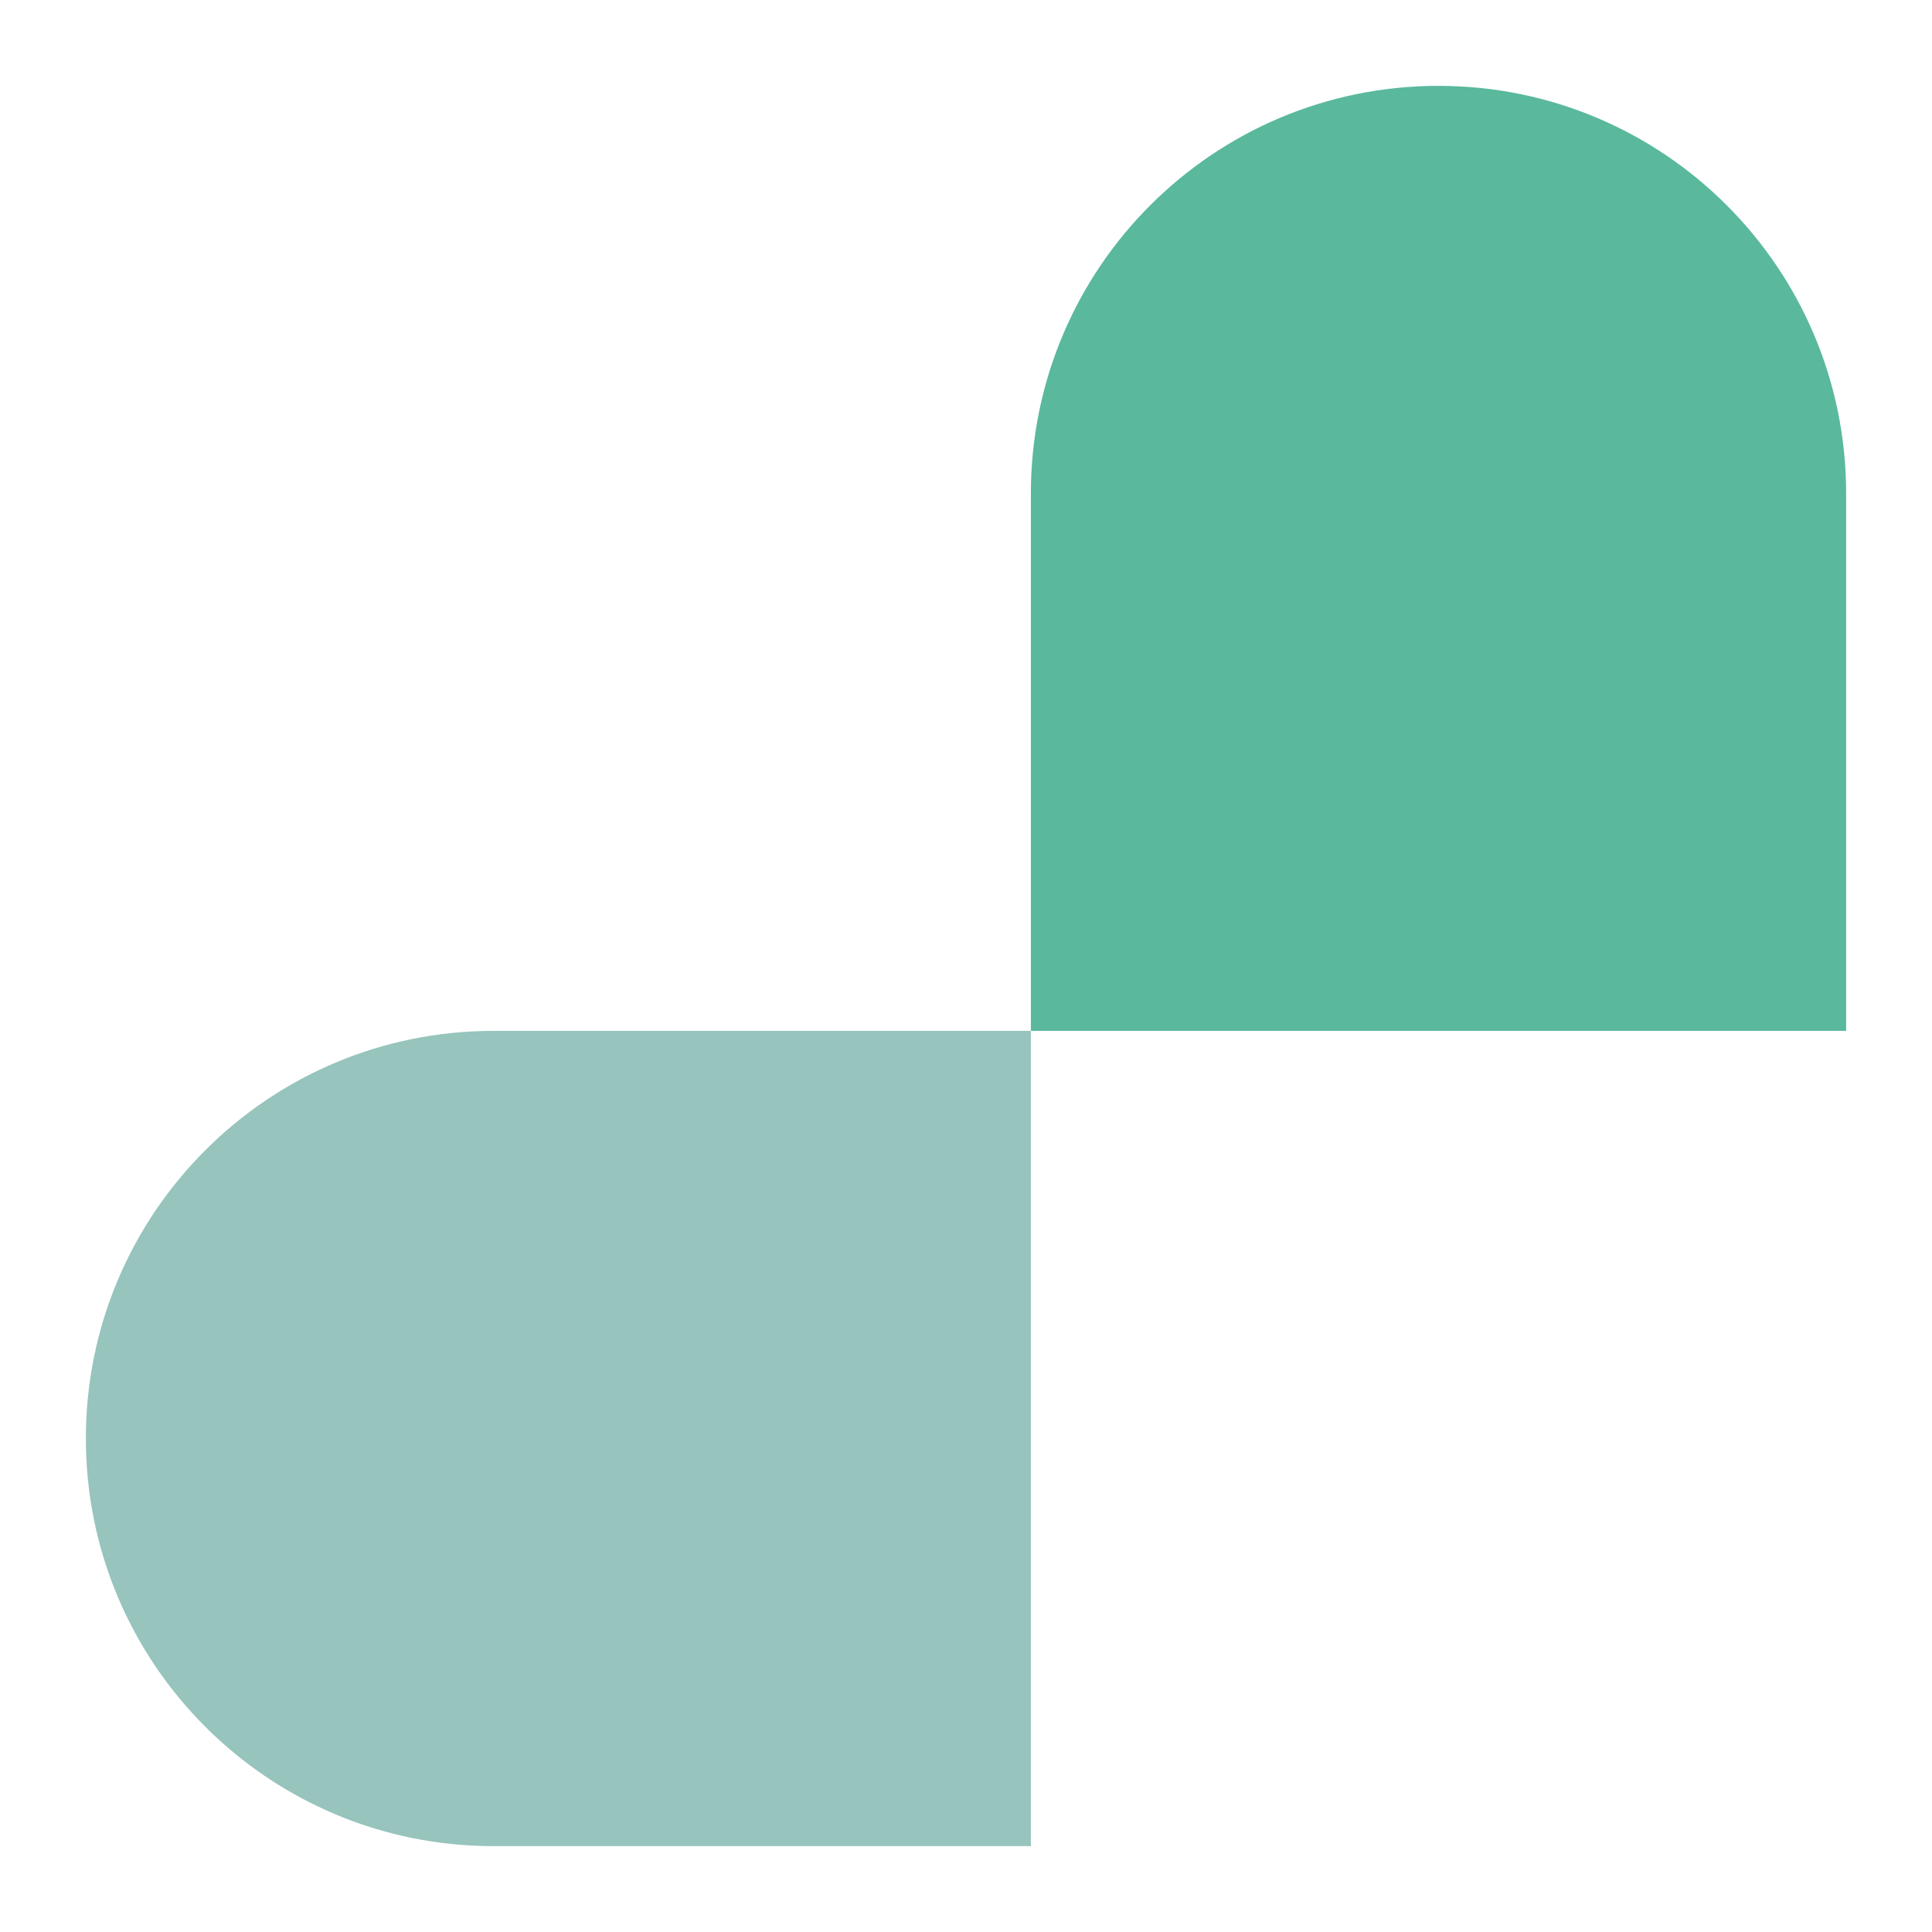
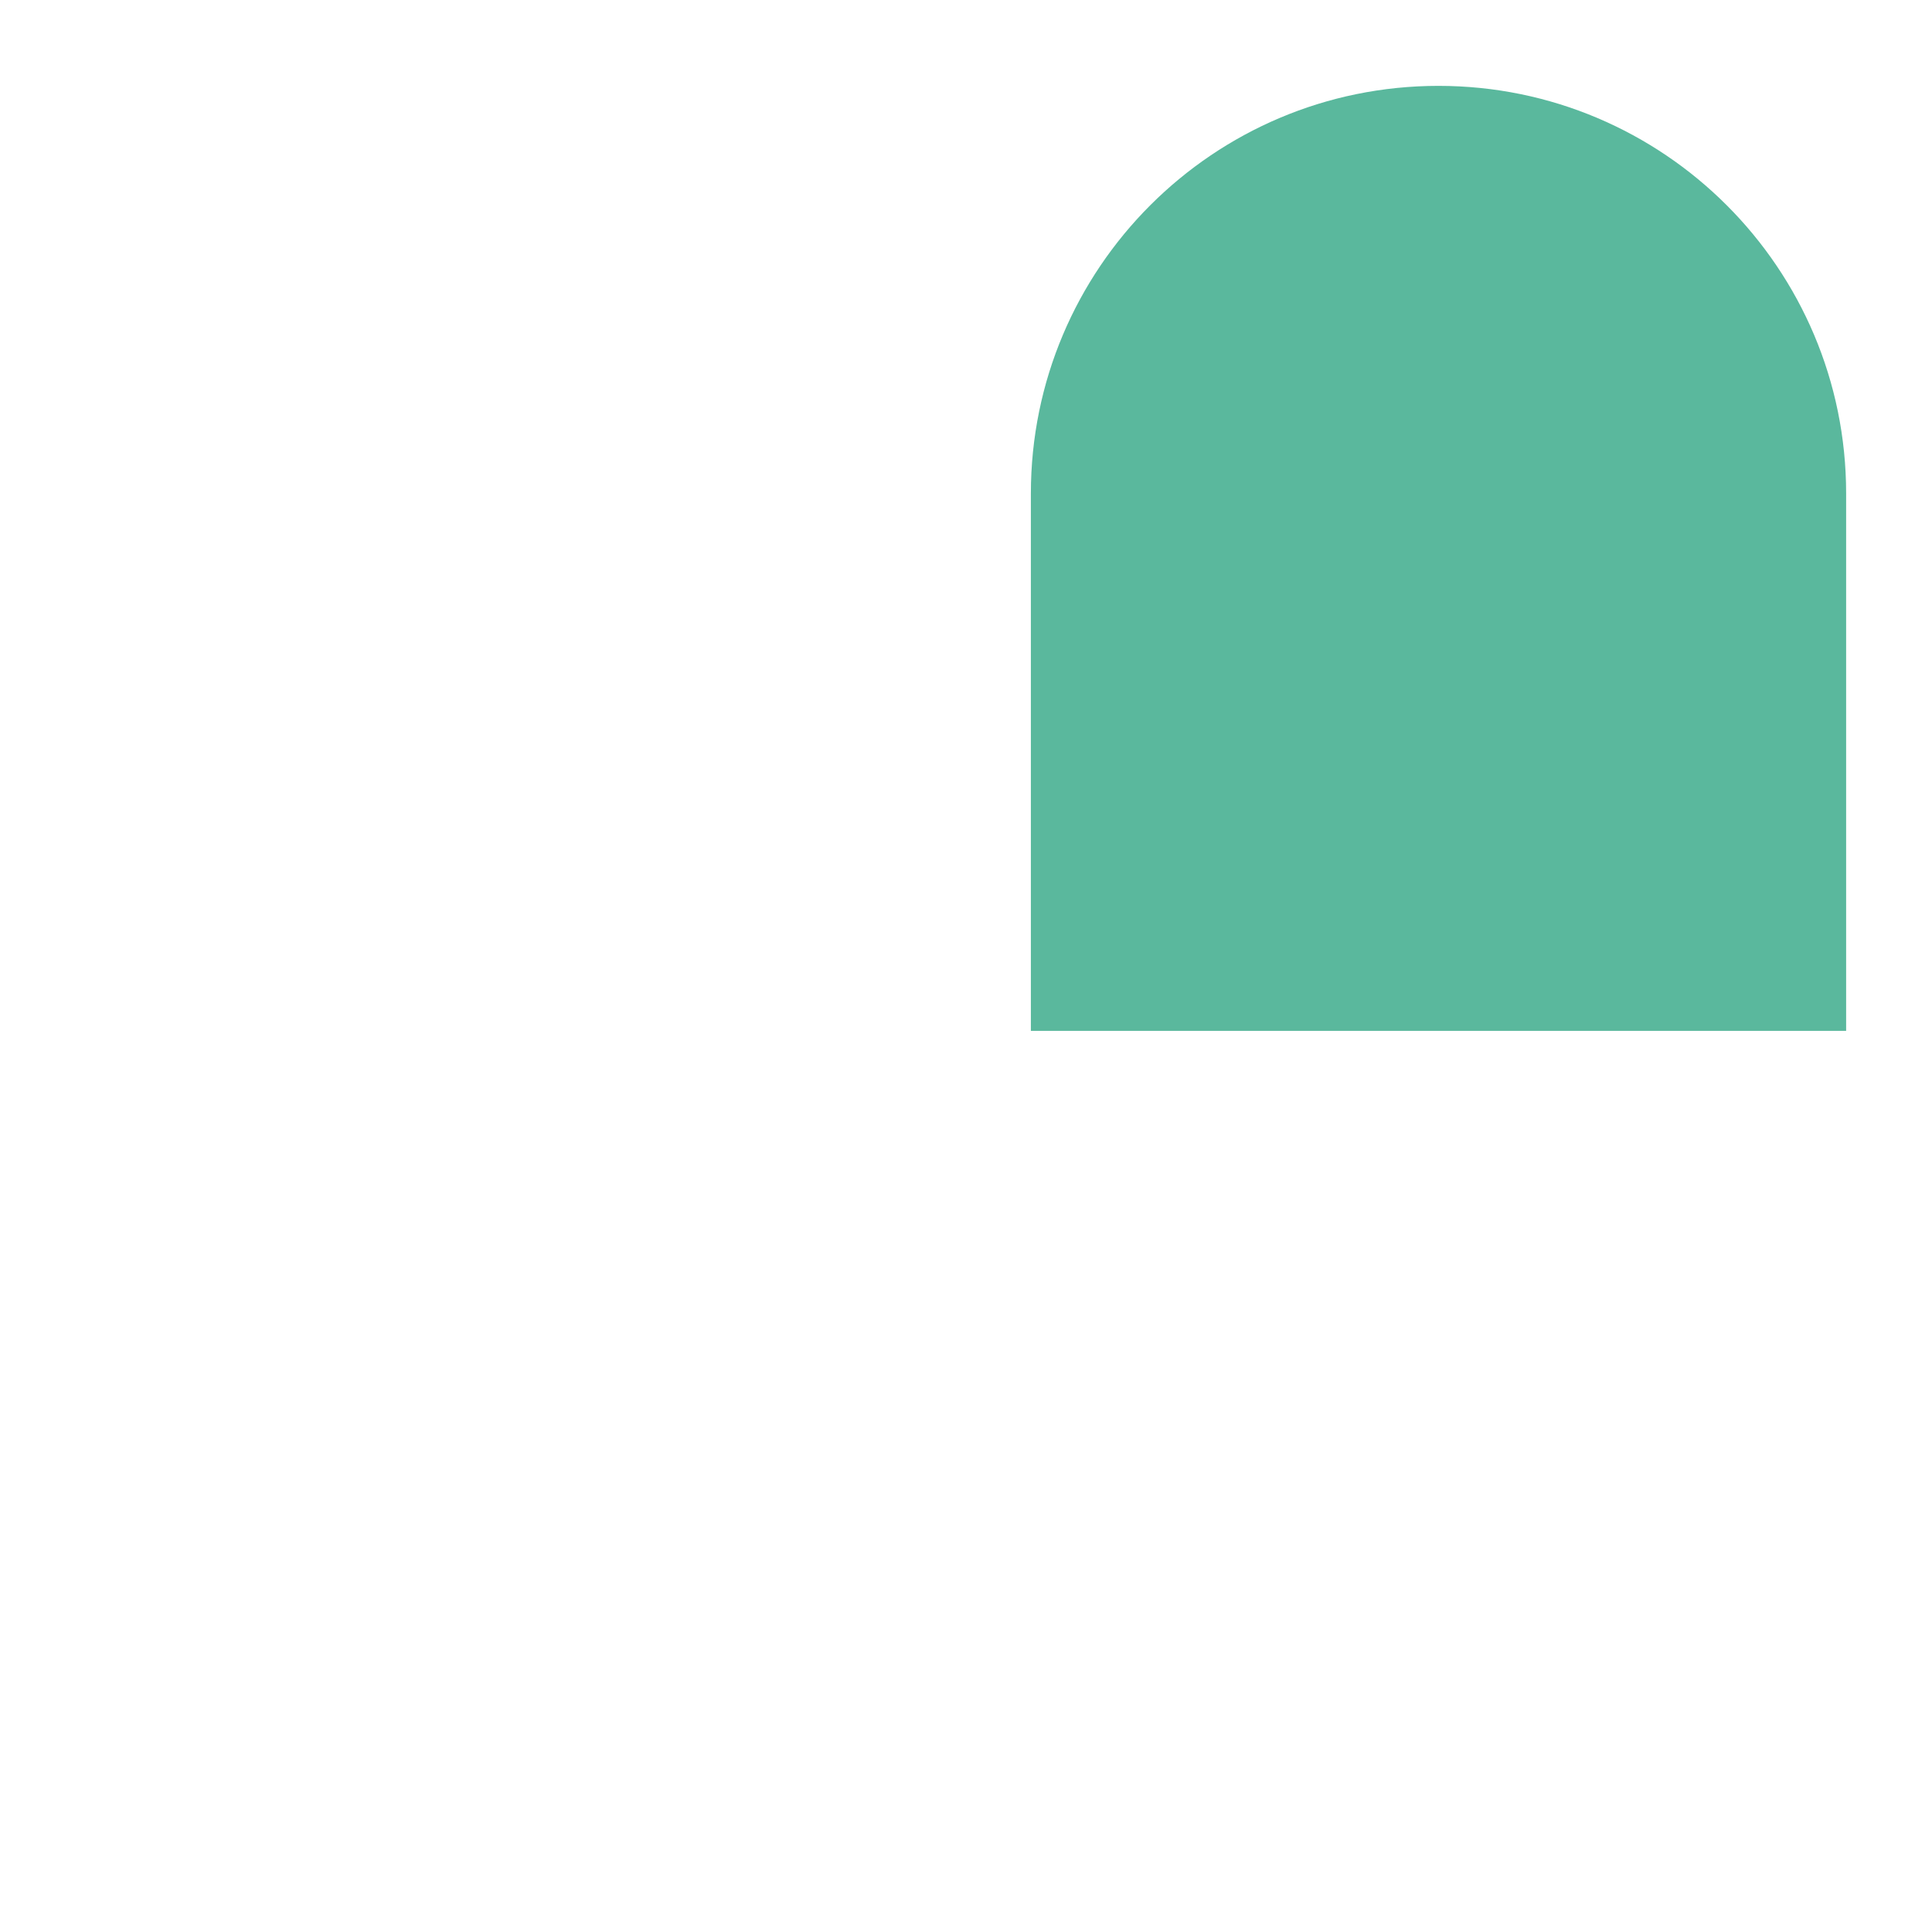
<svg xmlns="http://www.w3.org/2000/svg" width="45" height="45" viewBox="0 0 45 45" fill="none">
  <path d="M24.011 11.495C24.011 6.251 28.261 2 33.505 2V2C38.749 2 43 6.251 43 11.495V24.011H24.011V11.495Z" fill="#5AB89D" />
-   <path d="M11.495 43C6.251 43 2 38.749 2 33.505V33.505C2 28.262 6.251 24.011 11.495 24.011L24.011 24.011L24.011 43L11.495 43Z" fill="#97C4BD" />
</svg>